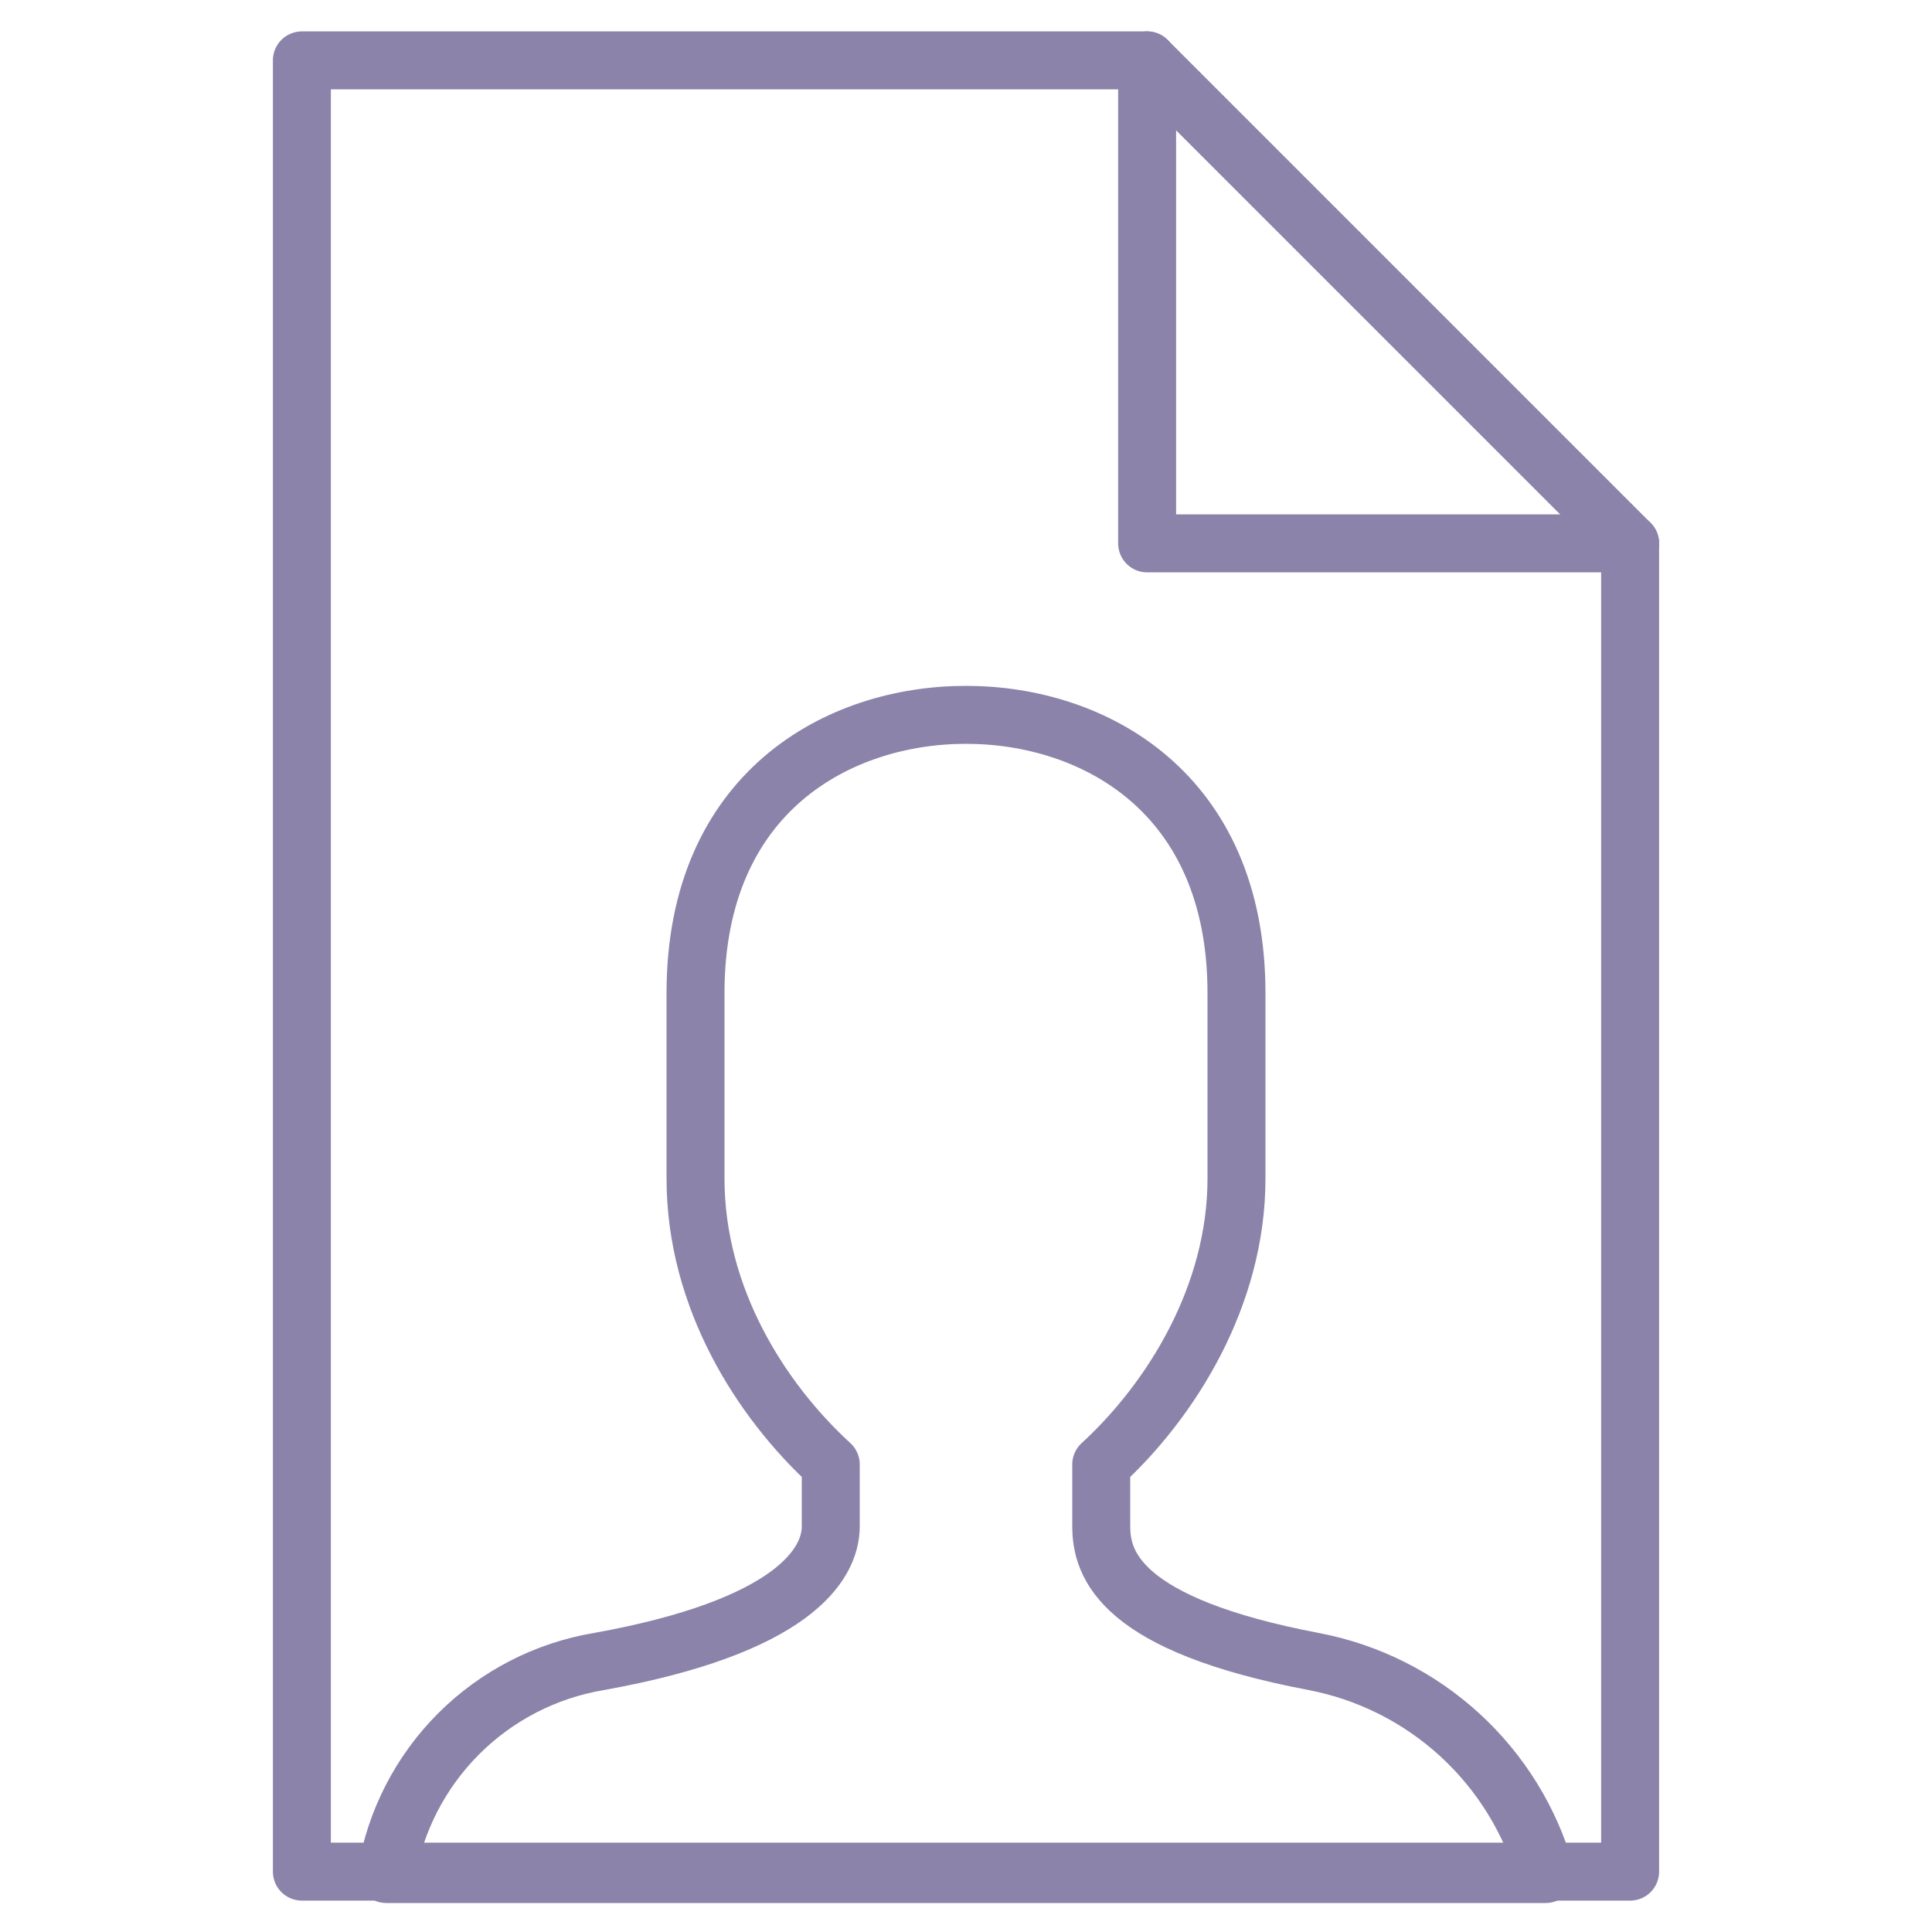
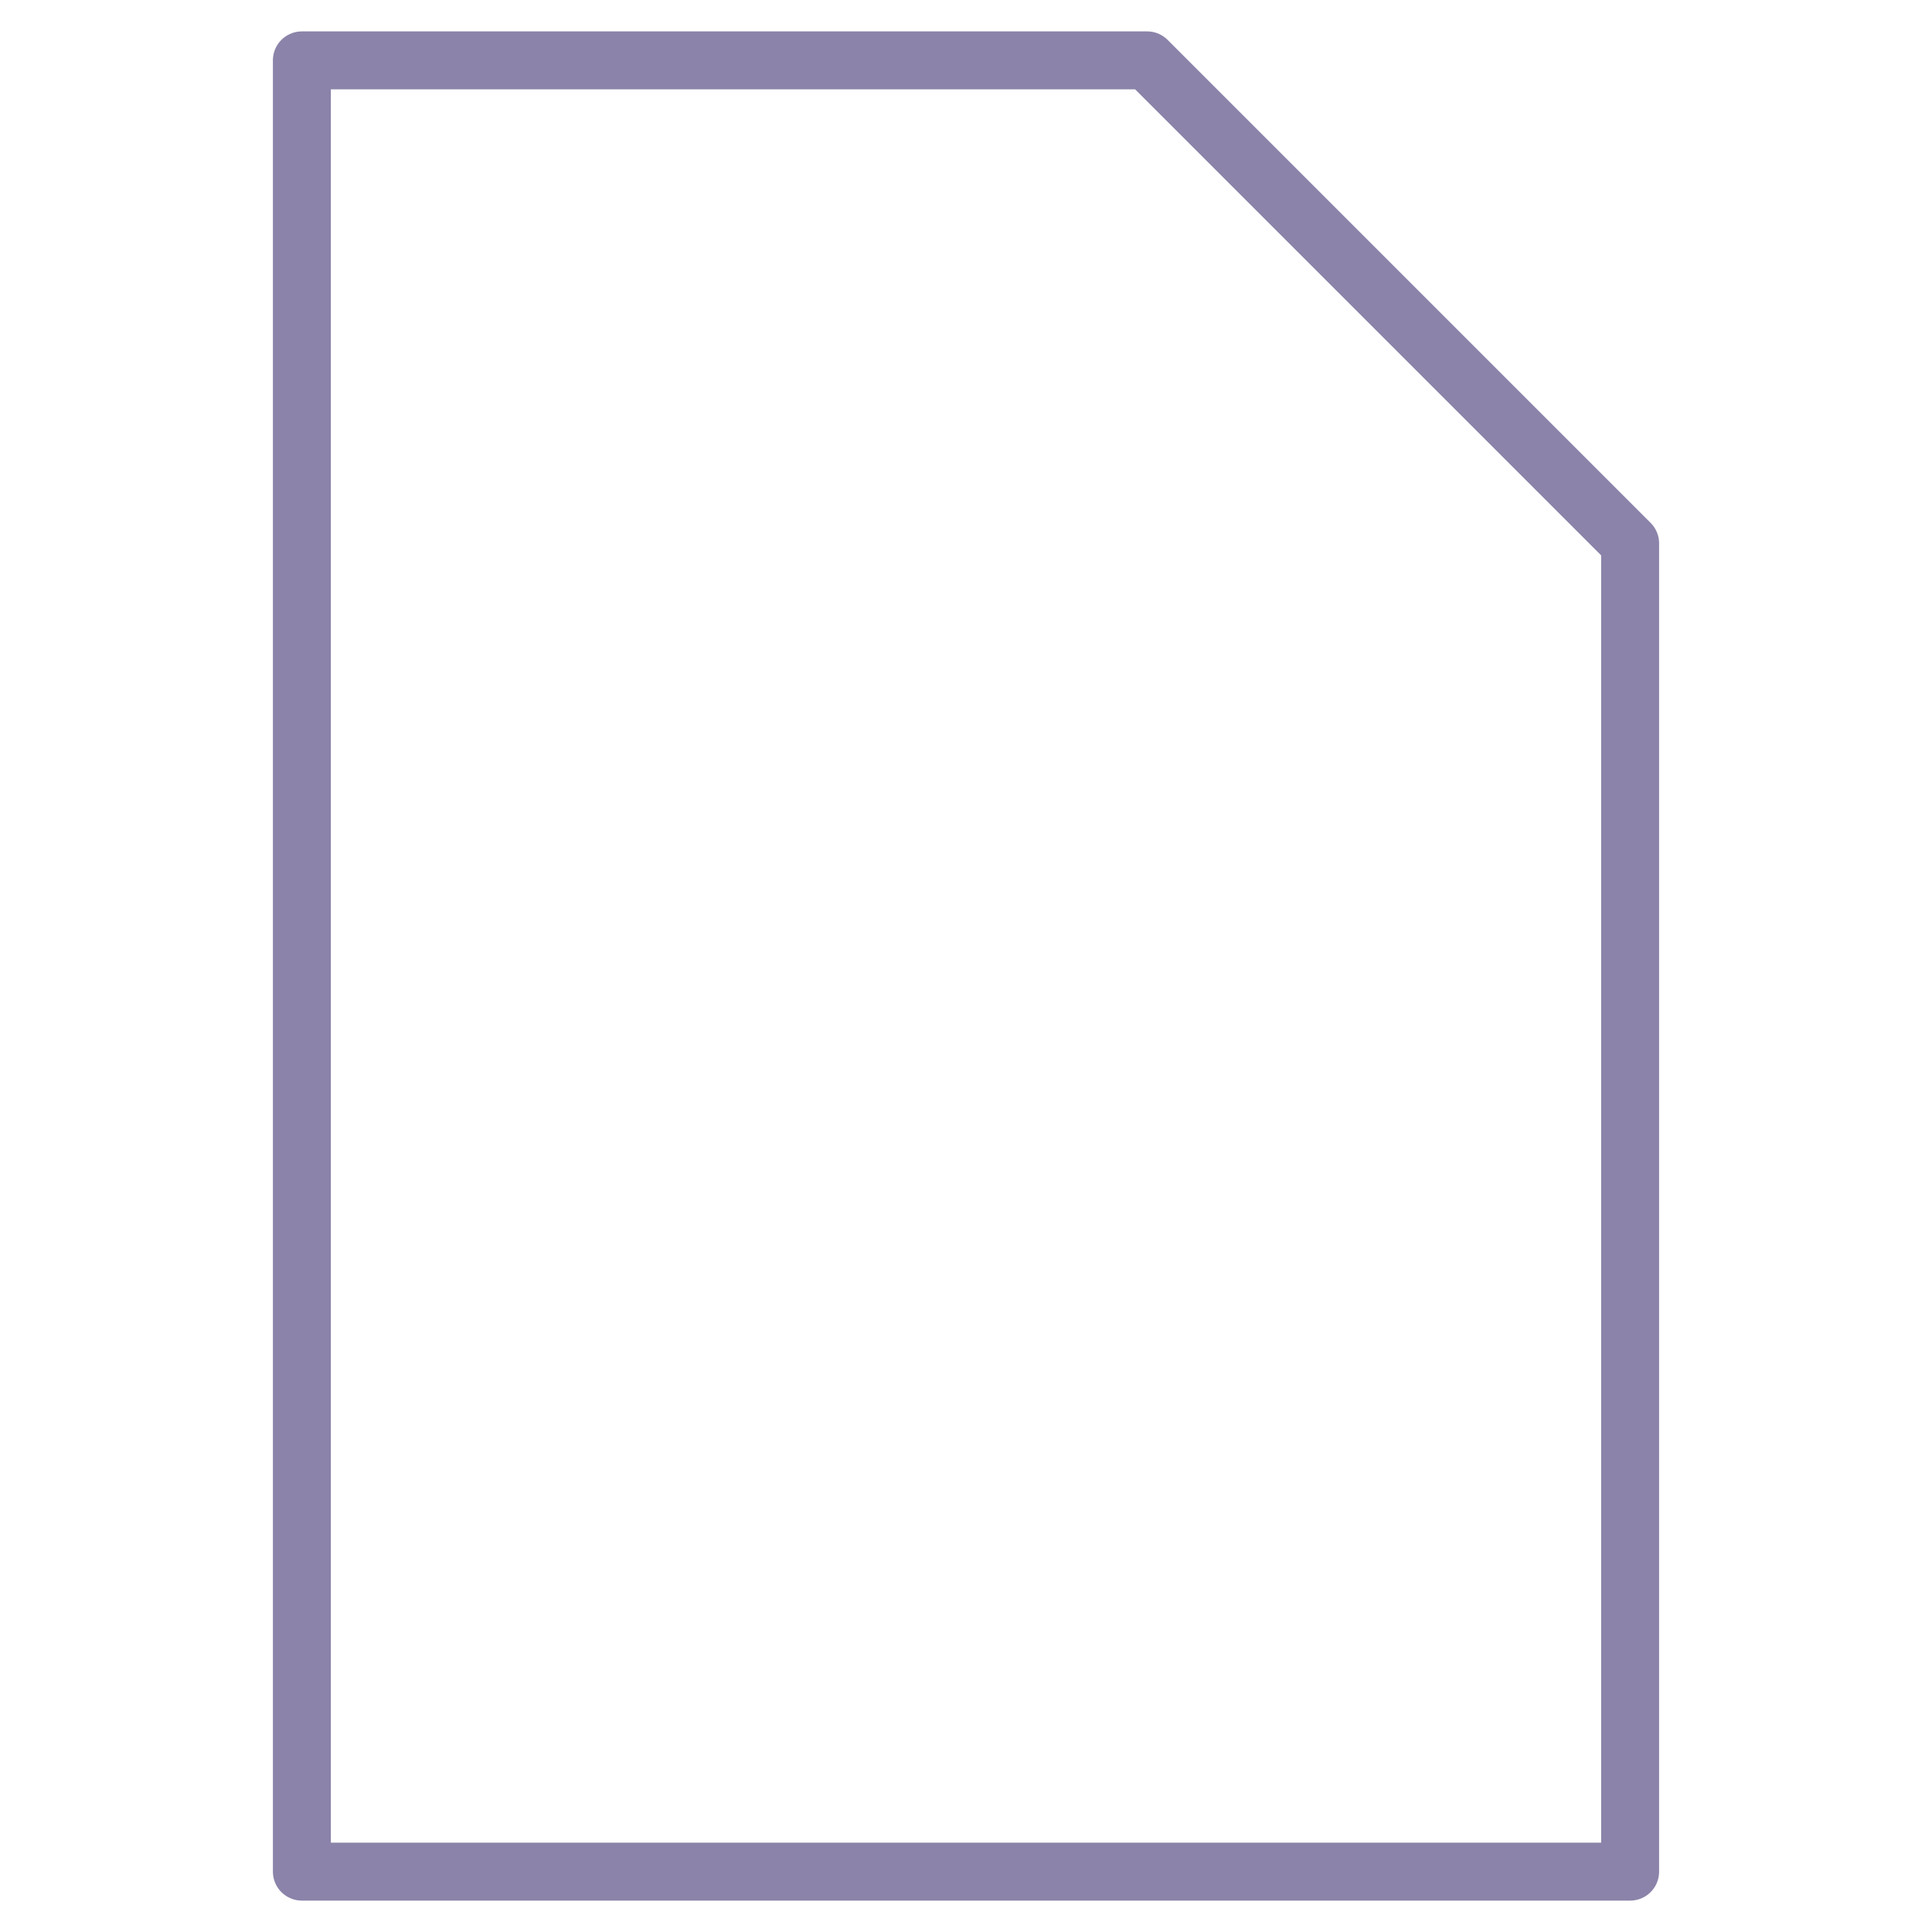
<svg xmlns="http://www.w3.org/2000/svg" width="100" height="100" viewBox="0 0 100 100" fill="none">
  <path d="M15.625 3.125V96.875H84.375V28.125L59.375 3.125H15.625Z" stroke="#8B83A9" stroke-width="3" stroke-miterlimit="10" stroke-linecap="round" stroke-linejoin="round" />
-   <path d="M64 61C64 67.1 60.6 72.5 57 75.8V79C57 81 58 84.1 68 86C70.823 86.54 73.441 87.855 75.56 89.798C77.68 91.74 79.217 94.234 80 97H20C20.461 94.25 21.769 91.712 23.74 89.74C25.712 87.769 28.25 86.461 31 86C41 84.2 43 81 43 79V75.8C39.4 72.5 36 67.2 36 61V51.4C36 41 43.4 37 50 37C56.6 37 64 41 64 51.4V61Z" stroke="#8B83A9" stroke-width="3" stroke-miterlimit="10" stroke-linecap="round" stroke-linejoin="round" />
-   <path d="M59.375 3.125V28.125H84.375" stroke="#8B83A9" stroke-width="3" stroke-miterlimit="10" stroke-linecap="round" stroke-linejoin="round" />
</svg>